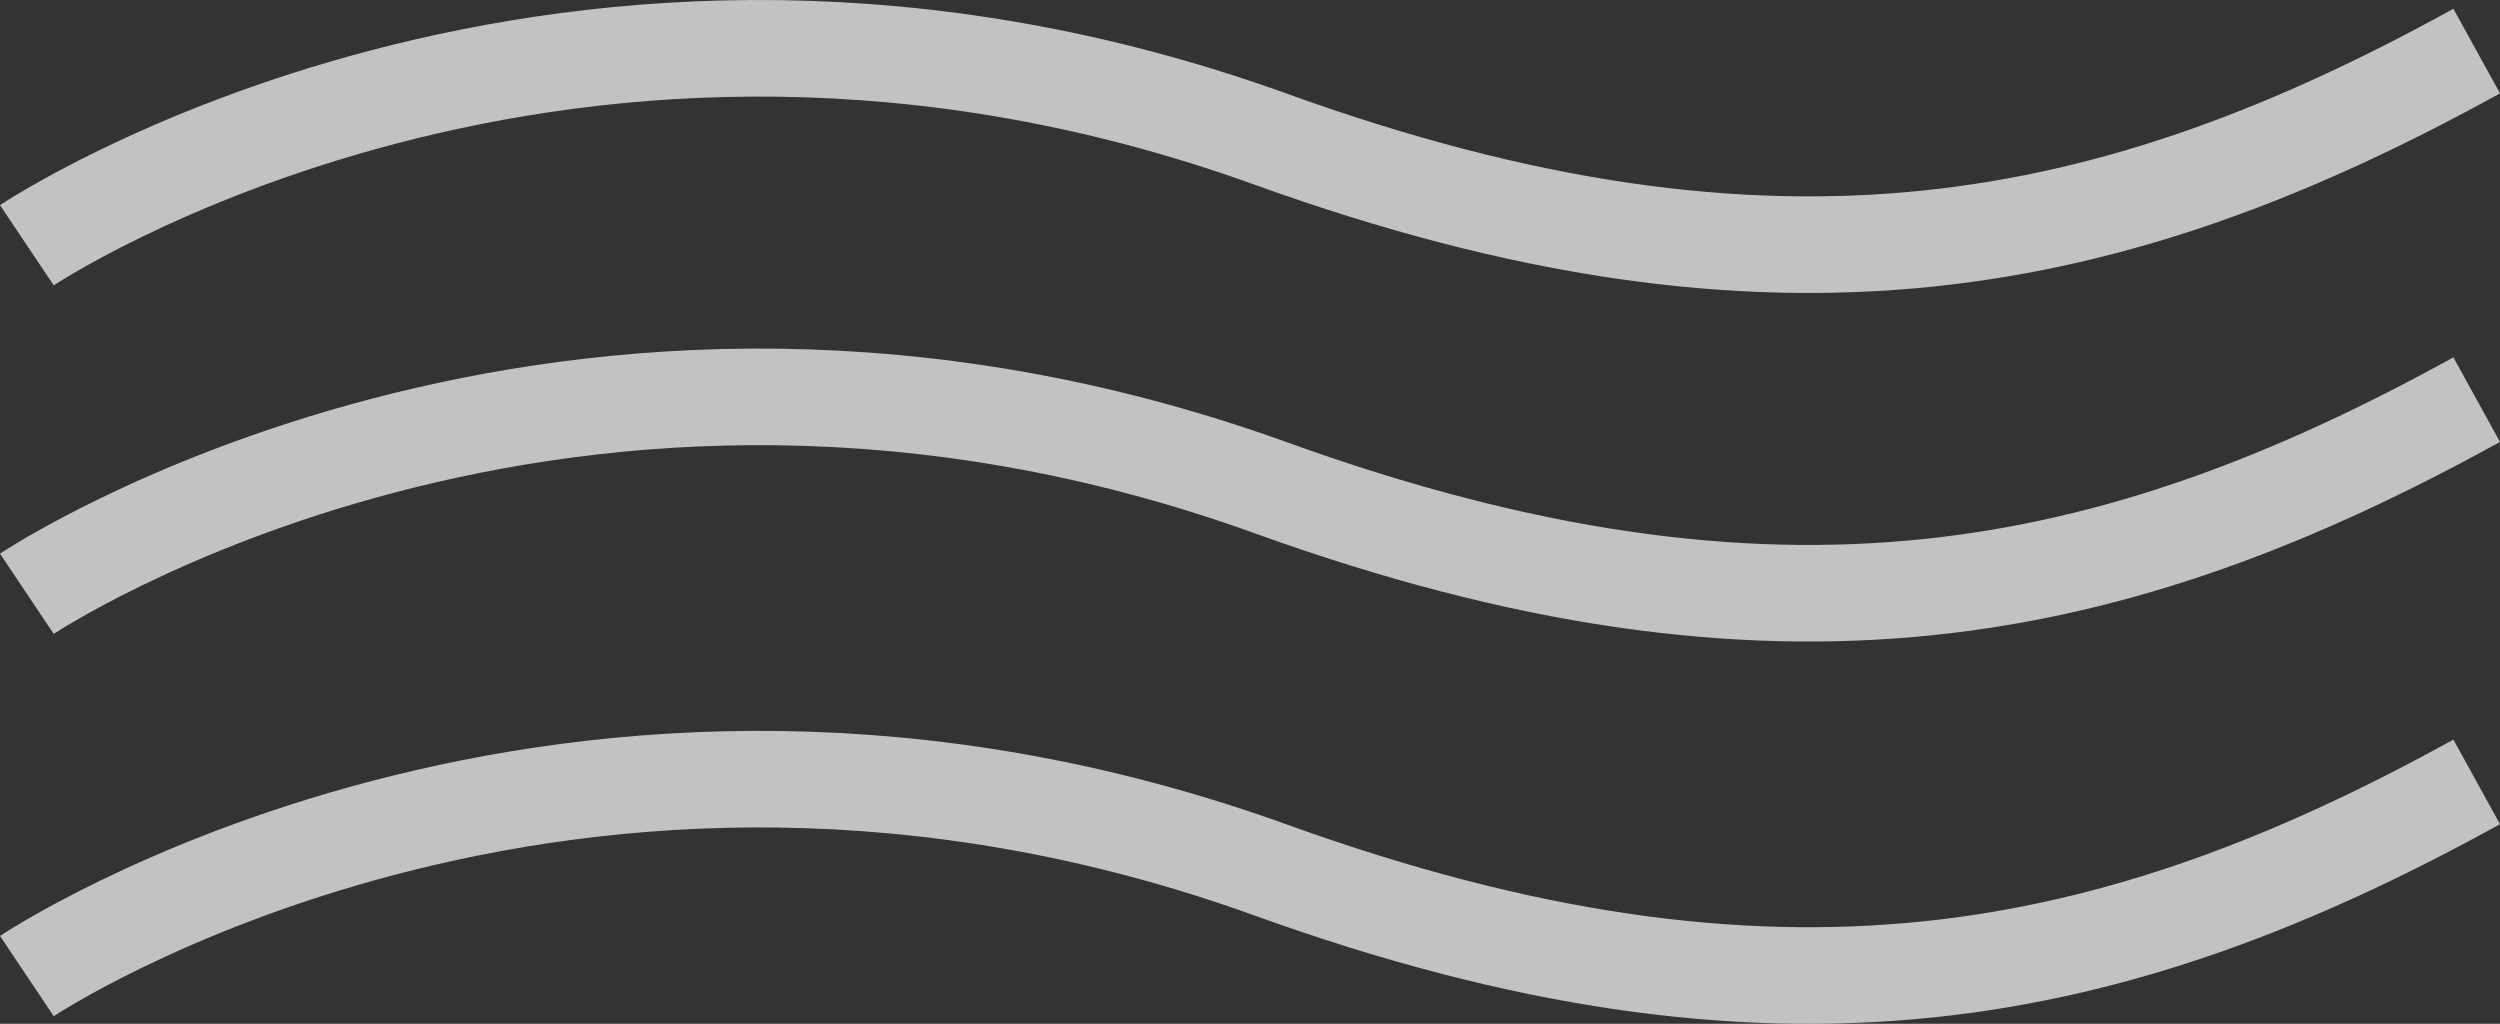
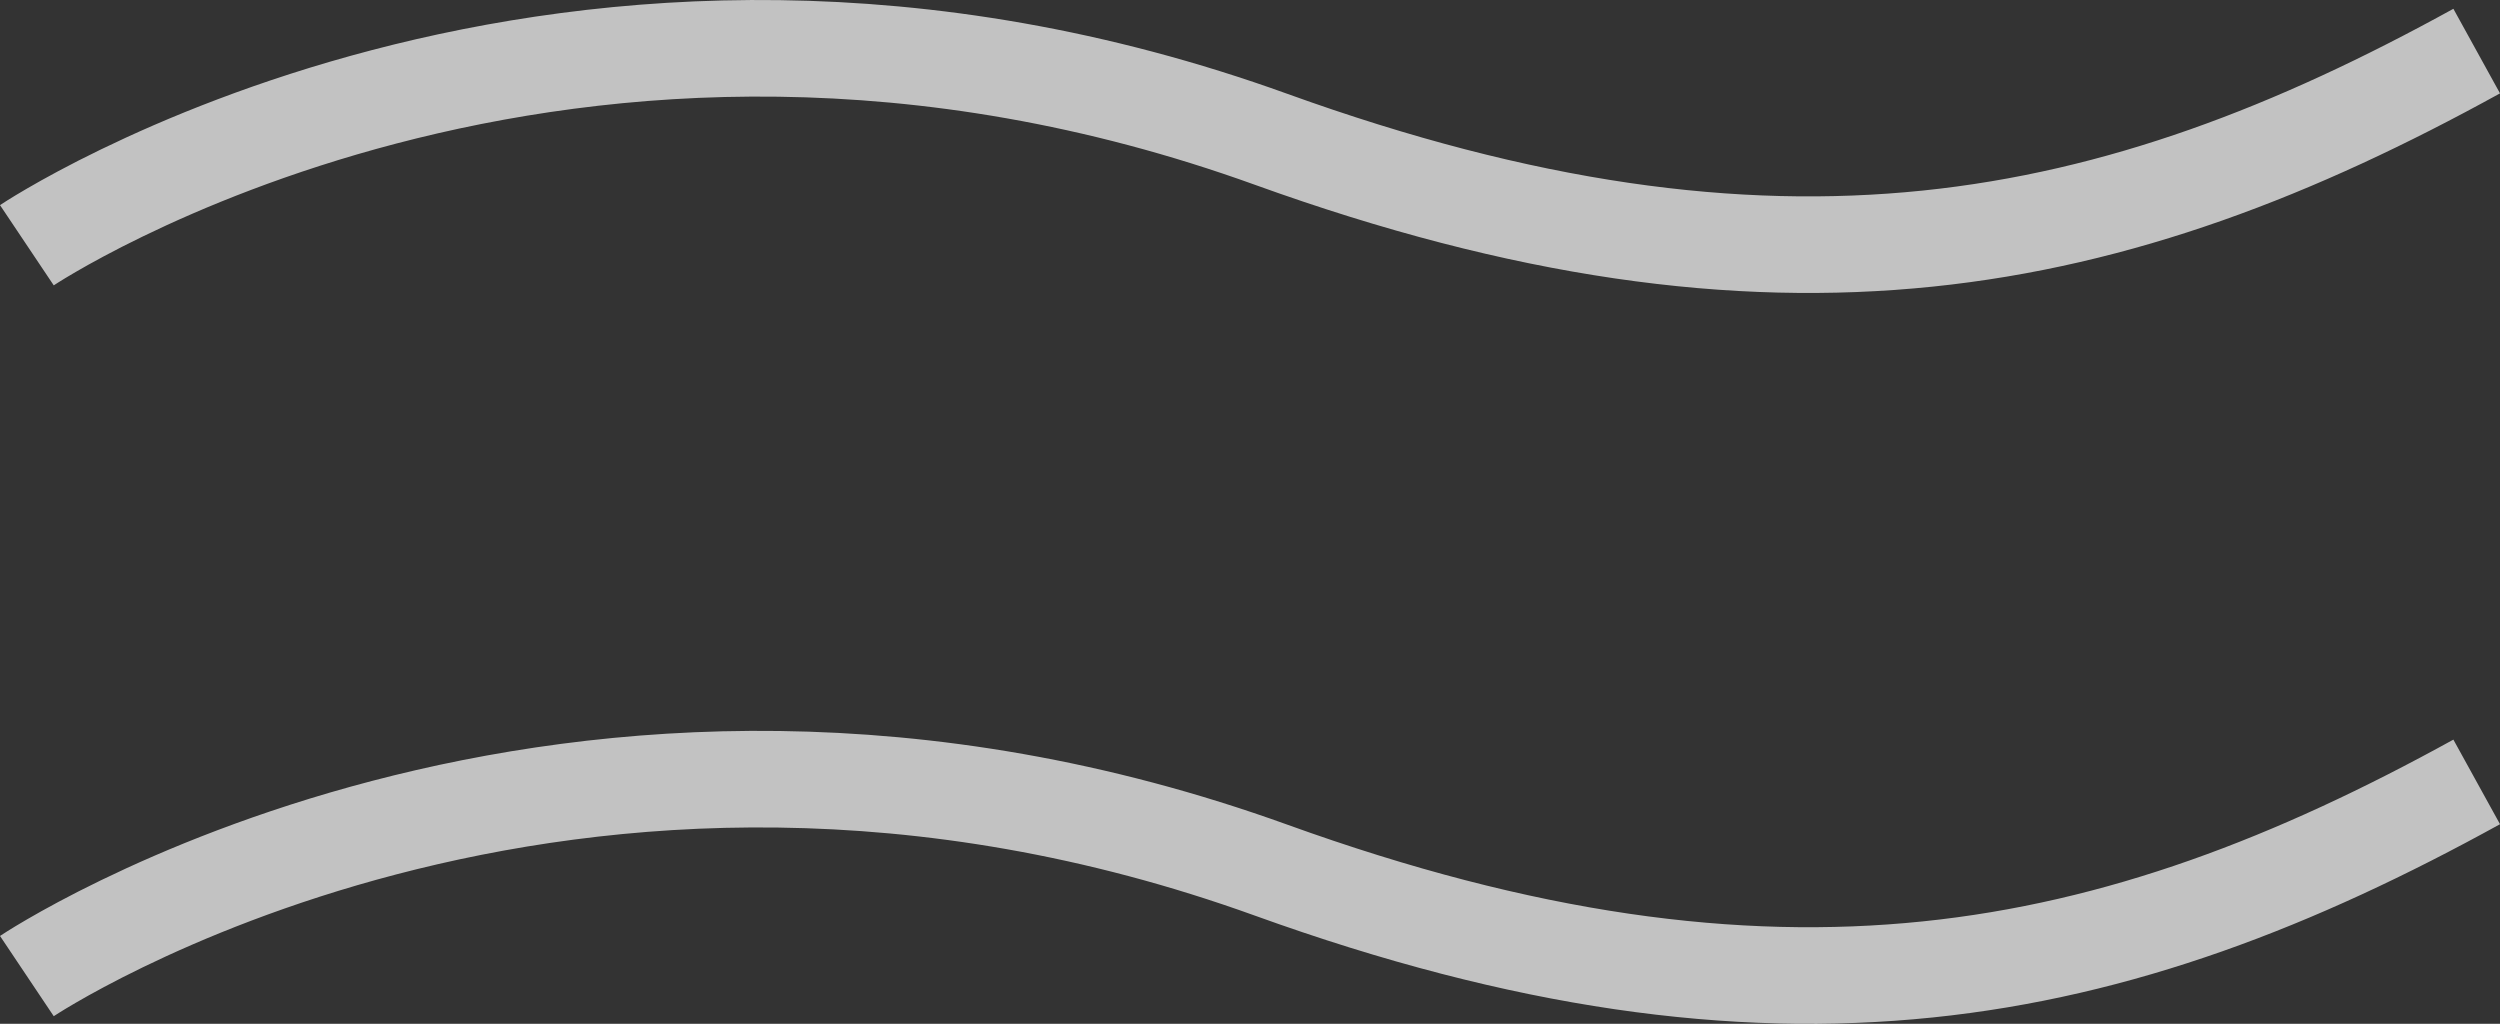
<svg xmlns="http://www.w3.org/2000/svg" id="_レイヤー_2" data-name="レイヤー 2" viewBox="0 0 496.76 203.43">
  <rect x="0" y="0" width="496.76" height="203.43" fill="#333333" stroke="none" />
  <defs>
    <style>
      .cls-1 {
        fill: none;
        opacity: .7;
        stroke: #fff;
        stroke-miterlimit: 10;
        stroke-width: 19.19px;
      }
    </style>
  </defs>
  <g id="image">
    <g>
      <path class="cls-1" d="m5.34,193.95s106.99-71.65,247.26-21.04c100.45,36.24,167.42,22.21,239.53-17.54" />
-       <path class="cls-1" d="m5.34,117.99s106.99-71.65,247.26-21.04c100.45,36.24,167.42,22.21,239.53-17.54" />
      <path class="cls-1" d="m5.34,48.73S112.33-22.93,252.6,27.69c100.45,36.24,167.42,22.21,239.53-17.54" />
    </g>
  </g>
</svg>